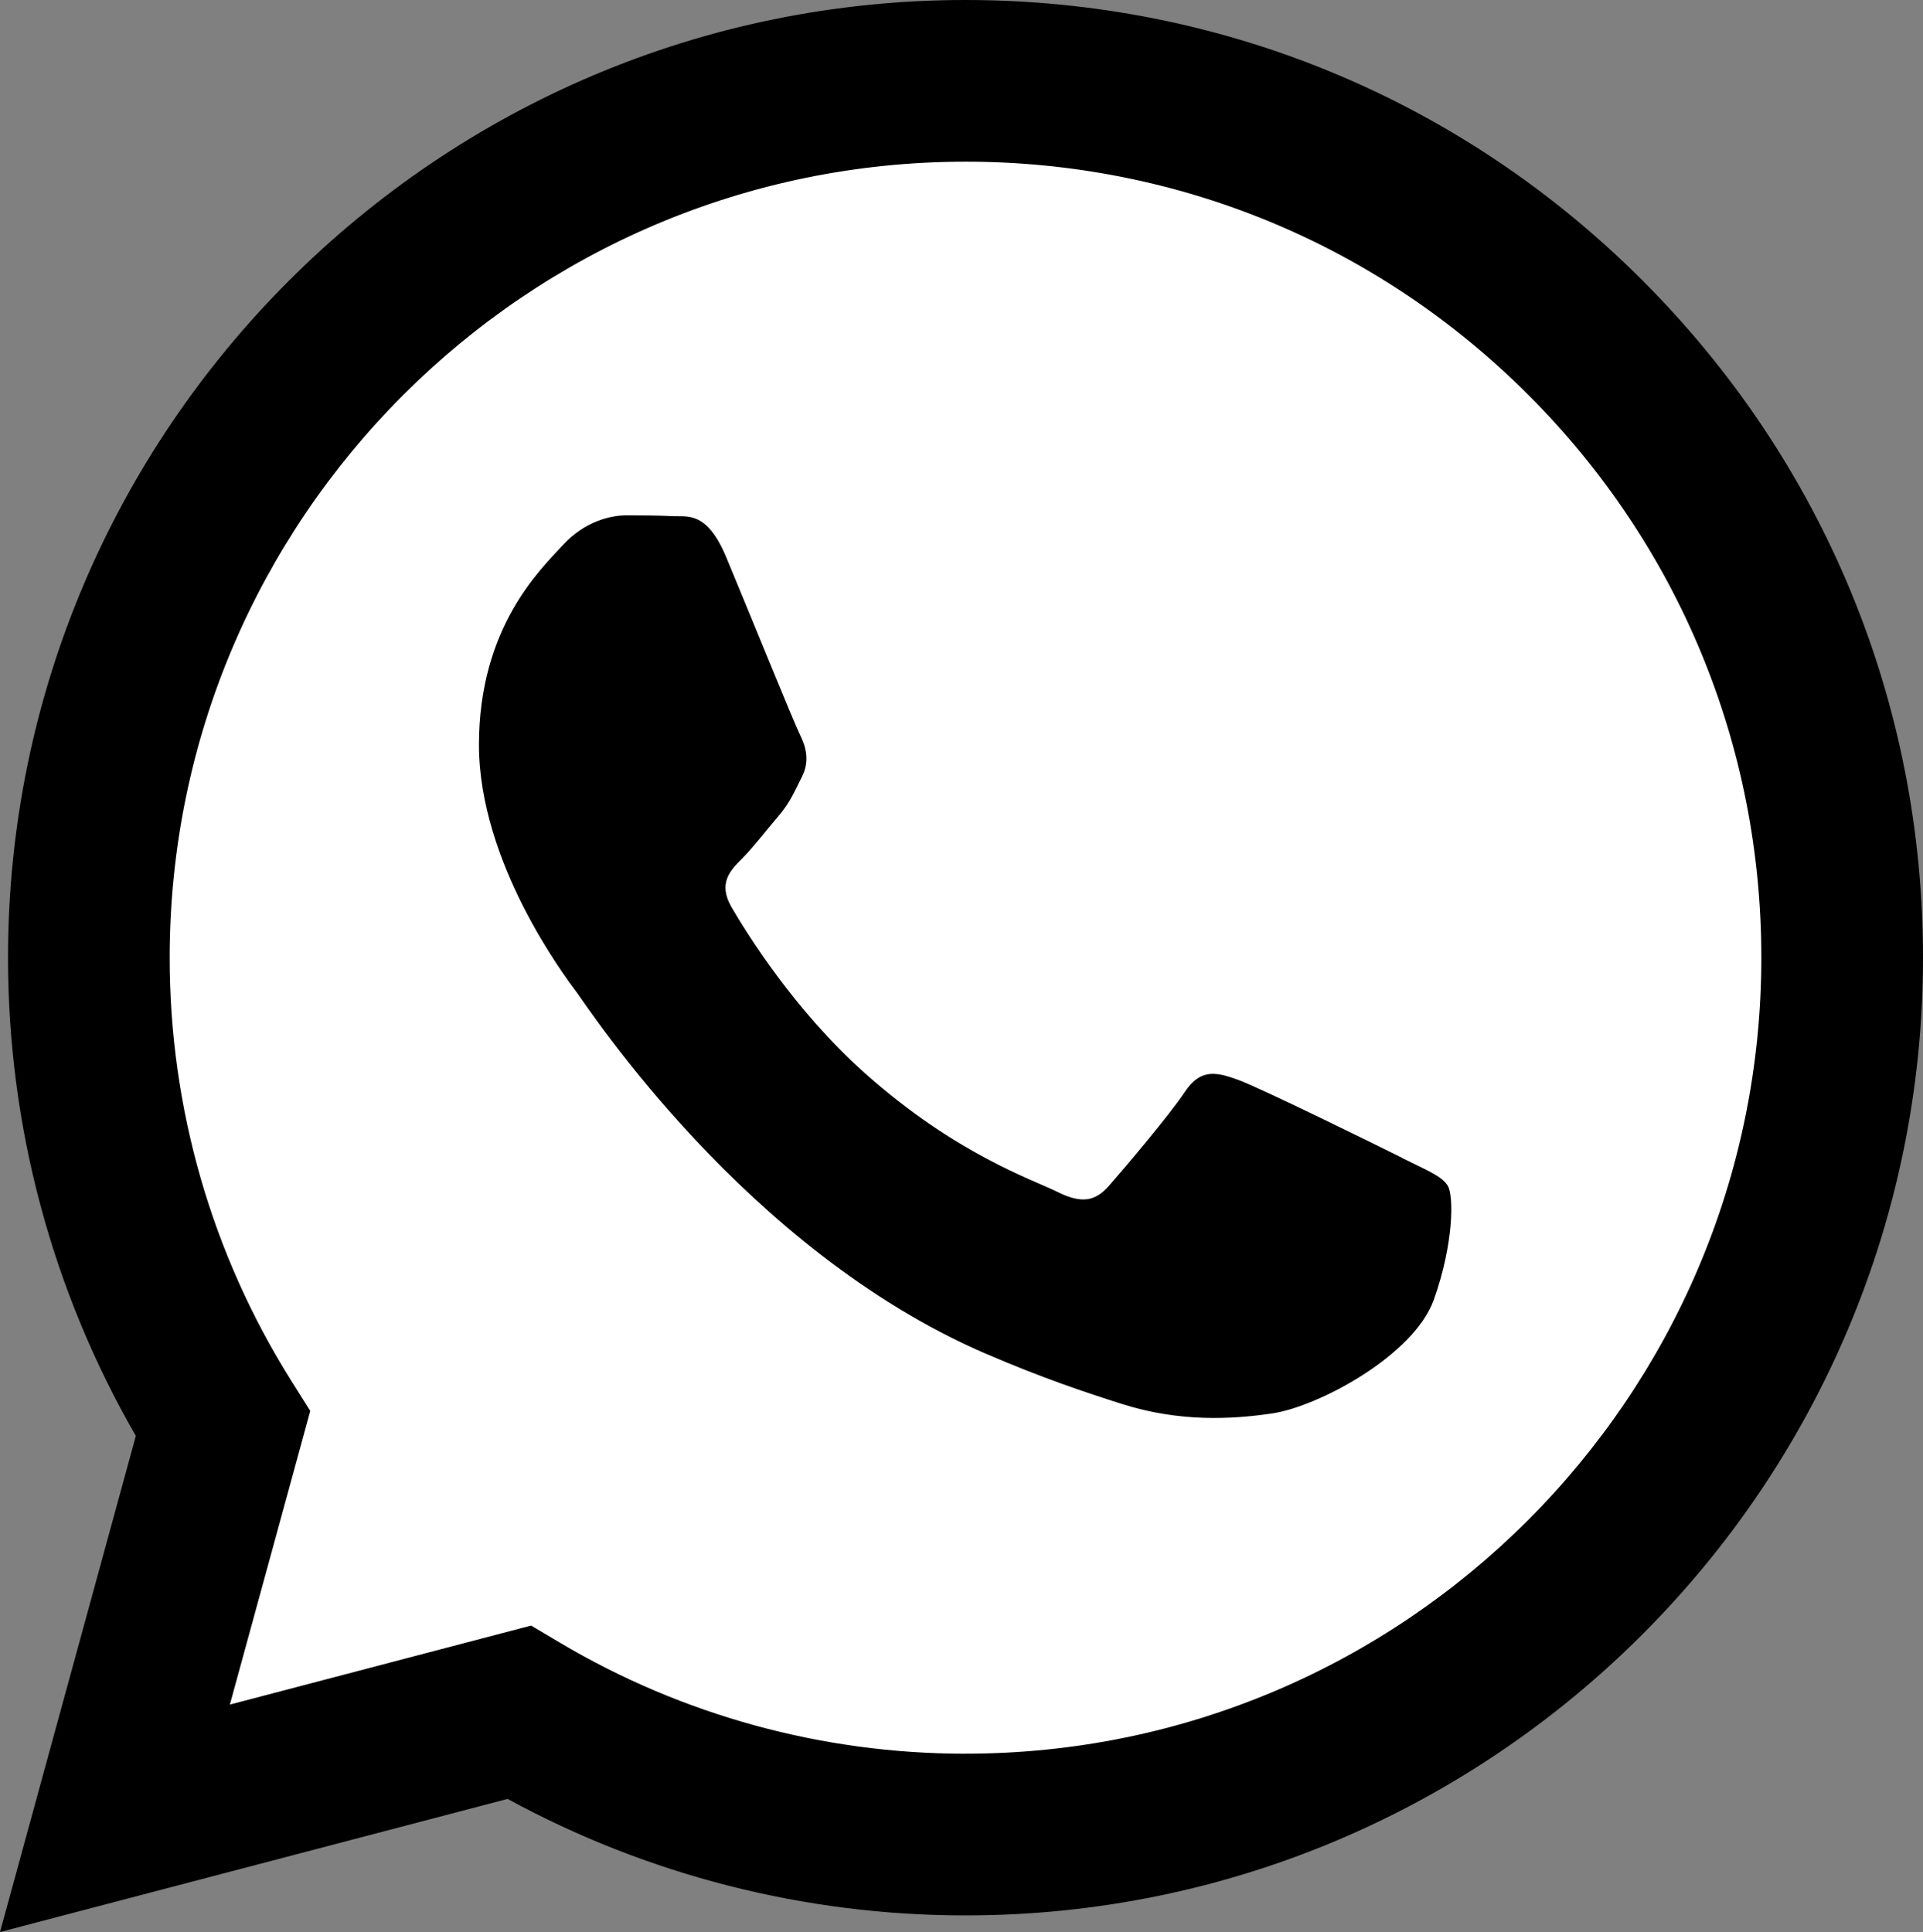
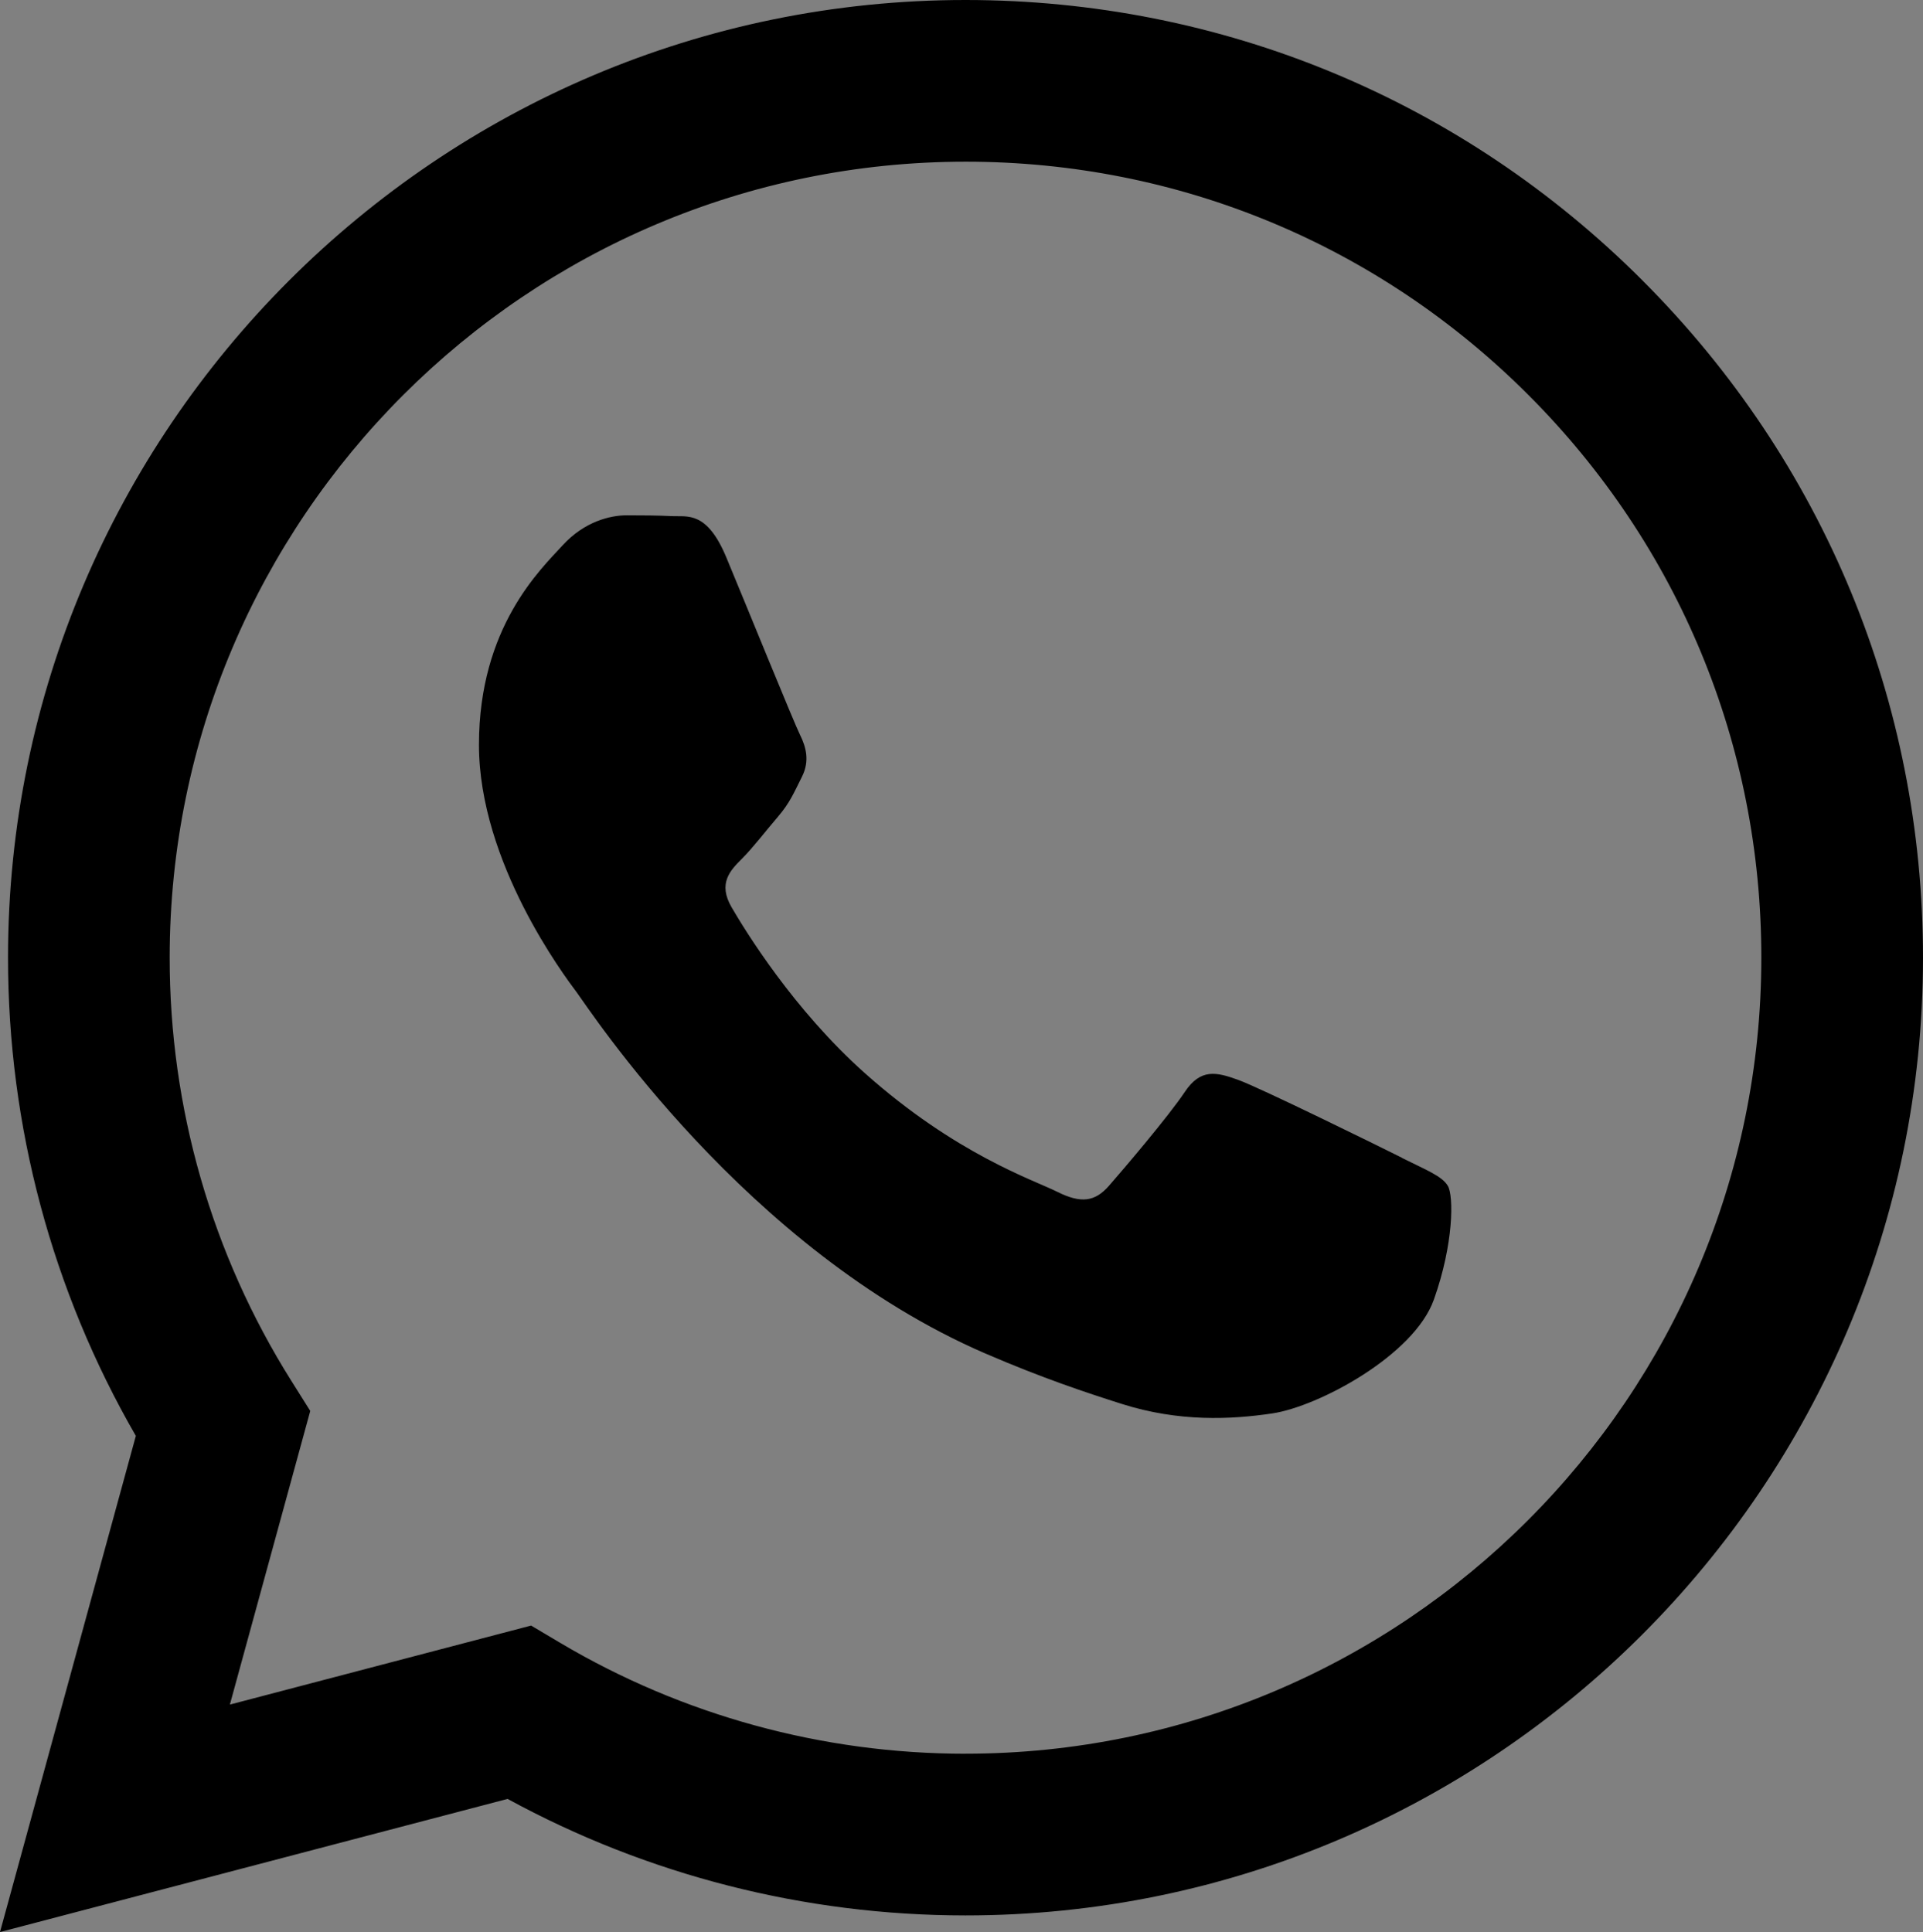
<svg xmlns="http://www.w3.org/2000/svg" id="Ebene_1" data-name="Ebene 1" viewBox="0 0 491.63 494">
  <rect x="0" y="0" width="491.63" height="494" fill="#808080" stroke="none" />
  <defs>
    <style>
      .cls-1 {
        fill: #fff;
      }

      .cls-1, .cls-2 {
        fill-rule: evenodd;
        stroke-width: 0px;
      }

      .cls-2 {
        fill: #000;
      }
    </style>
  </defs>
-   <path class="cls-1" d="M245.82,454.54h-.08c-37.22-.01-73.73-10.02-105.59-28.91l-7.58-4.5-78.52,20.6,20.96-76.56-4.93-7.85c-20.76-33.03-31.74-71.21-31.72-110.4.05-114.38,93.11-207.44,207.55-207.44,55.41.02,107.5,21.63,146.67,60.85,39.17,39.21,60.73,91.34,60.7,146.76-.05,114.39-93.11,207.45-207.45,207.45h0Z" />
  <path class="cls-2" d="M420,71.79C373.79,25.52,312.33.02,246.85,0,111.92,0,2.1,109.8,2.05,244.77c-.02,43.15,11.26,85.26,32.68,122.37L0,494l129.77-34.04c35.75,19.51,76.01,29.78,116.97,29.79h.11c134.91,0,244.74-109.81,244.78-244.78.02-65.41-25.41-126.9-71.63-173.17h0ZM246.85,448.41h-.08c-36.5-.01-72.31-9.82-103.56-28.36l-7.43-4.41-77.01,20.2,20.55-75.08-4.84-7.7c-20.36-32.39-31.13-69.84-31.1-108.28.05-112.17,91.32-203.44,203.55-203.44,54.34.02,105.42,21.21,143.84,59.67,38.42,38.45,59.56,89.58,59.53,143.93-.05,112.19-91.32,203.46-203.46,203.46h0ZM358.45,296.04c-6.12-3.06-36.19-17.85-41.8-19.89-5.61-2.04-9.68-3.06-13.76,3.06-4.07,6.13-15.8,19.91-19.37,23.98-3.57,4.08-7.14,4.59-13.25,1.53-6.11-3.06-25.82-9.52-49.19-30.35-18.18-16.22-30.46-36.24-34.03-42.37-3.57-6.13-.38-9.44,2.68-12.48,2.75-2.75,6.12-7.15,9.18-10.72,3.06-3.57,4.07-6.13,6.12-10.2,2.04-4.08,1.02-7.65-.5-10.72-1.53-3.06-13.76-33.17-18.86-45.41-4.97-11.92-10.01-10.31-13.76-10.5-3.57-.18-7.64-.21-11.73-.21s-10.71,1.53-16.32,7.65c-5.61,6.13-21.41,20.93-21.41,51.02s21.91,59.19,24.98,63.28c3.06,4.08,43.13,65.86,104.48,92.36,14.59,6.3,25.99,10.07,34.87,12.89,14.65,4.66,27.98,4,38.52,2.43,11.75-1.76,36.19-14.8,41.28-29.09,5.09-14.28,5.09-26.54,3.57-29.09s-5.61-4.08-11.73-7.15v-.02Z" />
</svg>